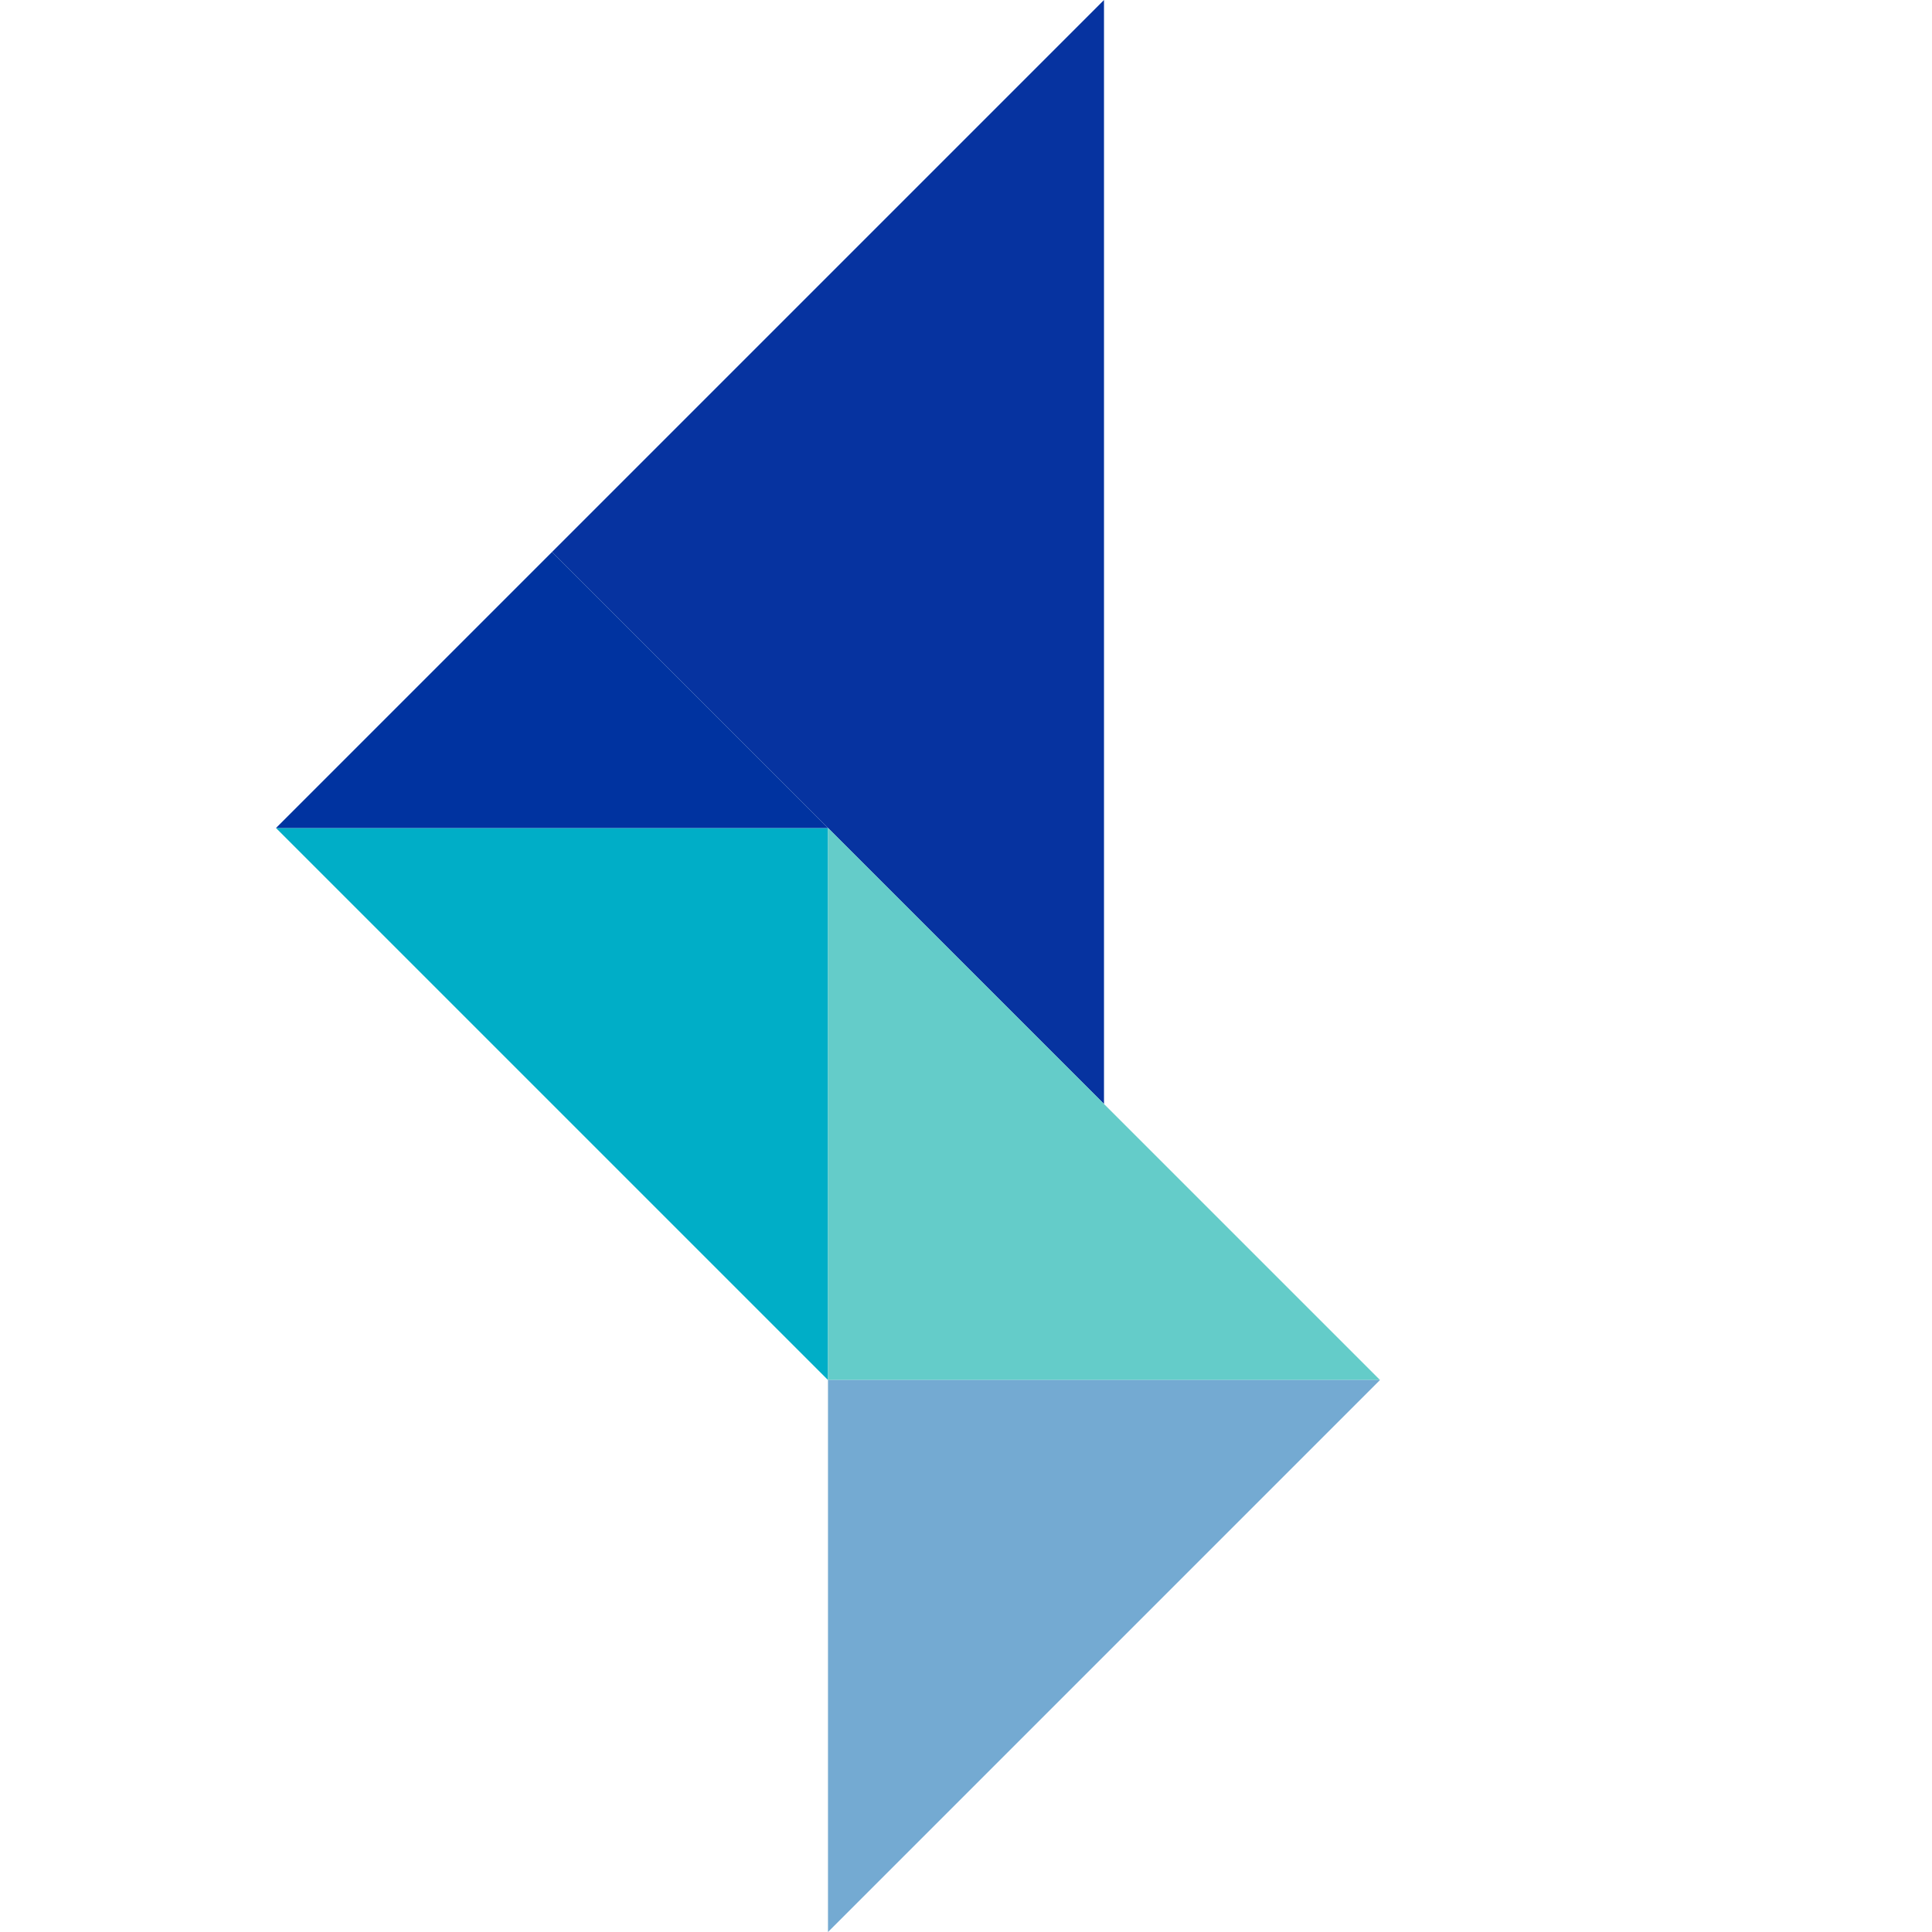
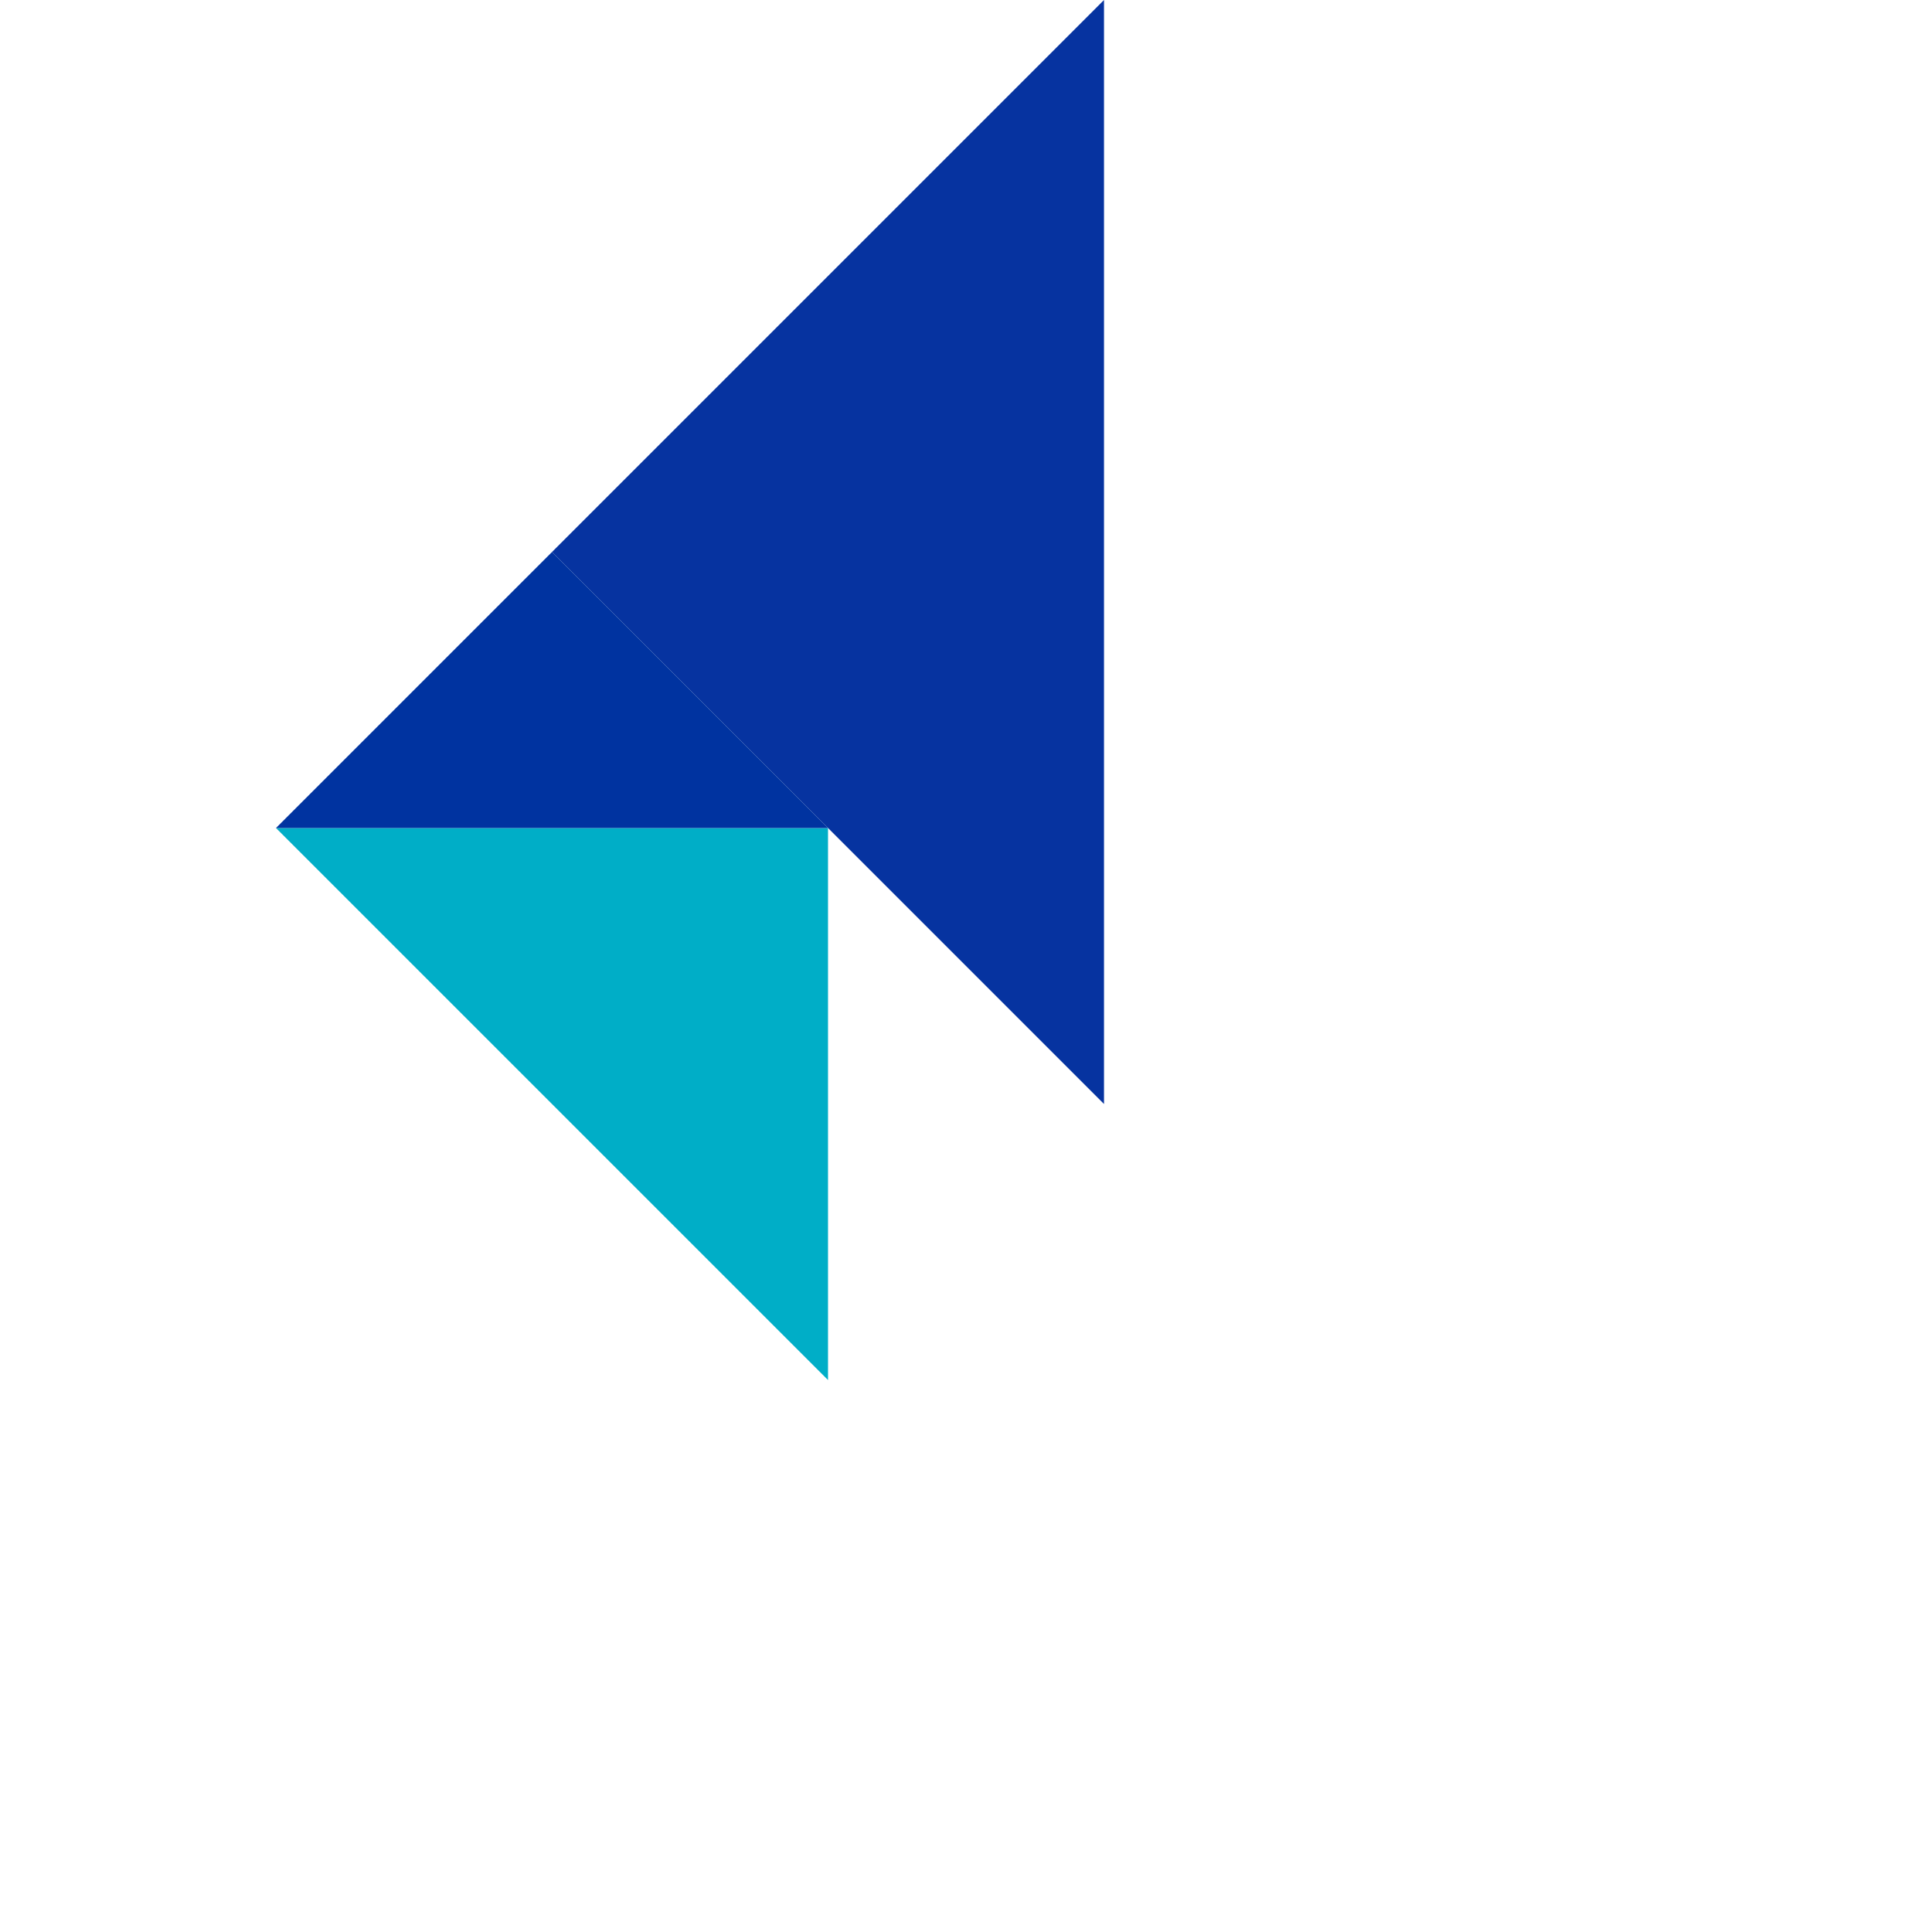
<svg xmlns="http://www.w3.org/2000/svg" id="Component_12_1" data-name="Component 12 – 1" width="247.473" height="247.473" viewBox="0 0 247.473 247.473">
  <g id="Group_3301" data-name="Group 3301" transform="translate(141.413 0) rotate(45)">
    <path id="Path_6734" data-name="Path 6734" d="M0,0,99.994,99.994H0Z" transform="translate(0 0)" fill="#0633a0" />
    <path id="Path_6735" data-name="Path 6735" d="M0,50,50,0l50,50Z" transform="translate(0 99.994)" fill="#00aec7" />
-     <path id="Path_6736" data-name="Path 6736" d="M0,0,50,50l50-50Z" transform="translate(49.997 99.994)" fill="#64ccc9" />
-     <path id="Path_6737" data-name="Path 6737" d="M0,50l50,50V0Z" transform="translate(99.994 99.994)" fill="#74aad2" />
+     <path id="Path_6737" data-name="Path 6737" d="M0,50l50,50Z" transform="translate(99.994 99.994)" fill="#74aad2" />
    <path id="Path_6738" data-name="Path 6738" d="M0,50,50,0H0Z" transform="translate(0 99.994)" fill="#0033a0" />
  </g>
</svg>